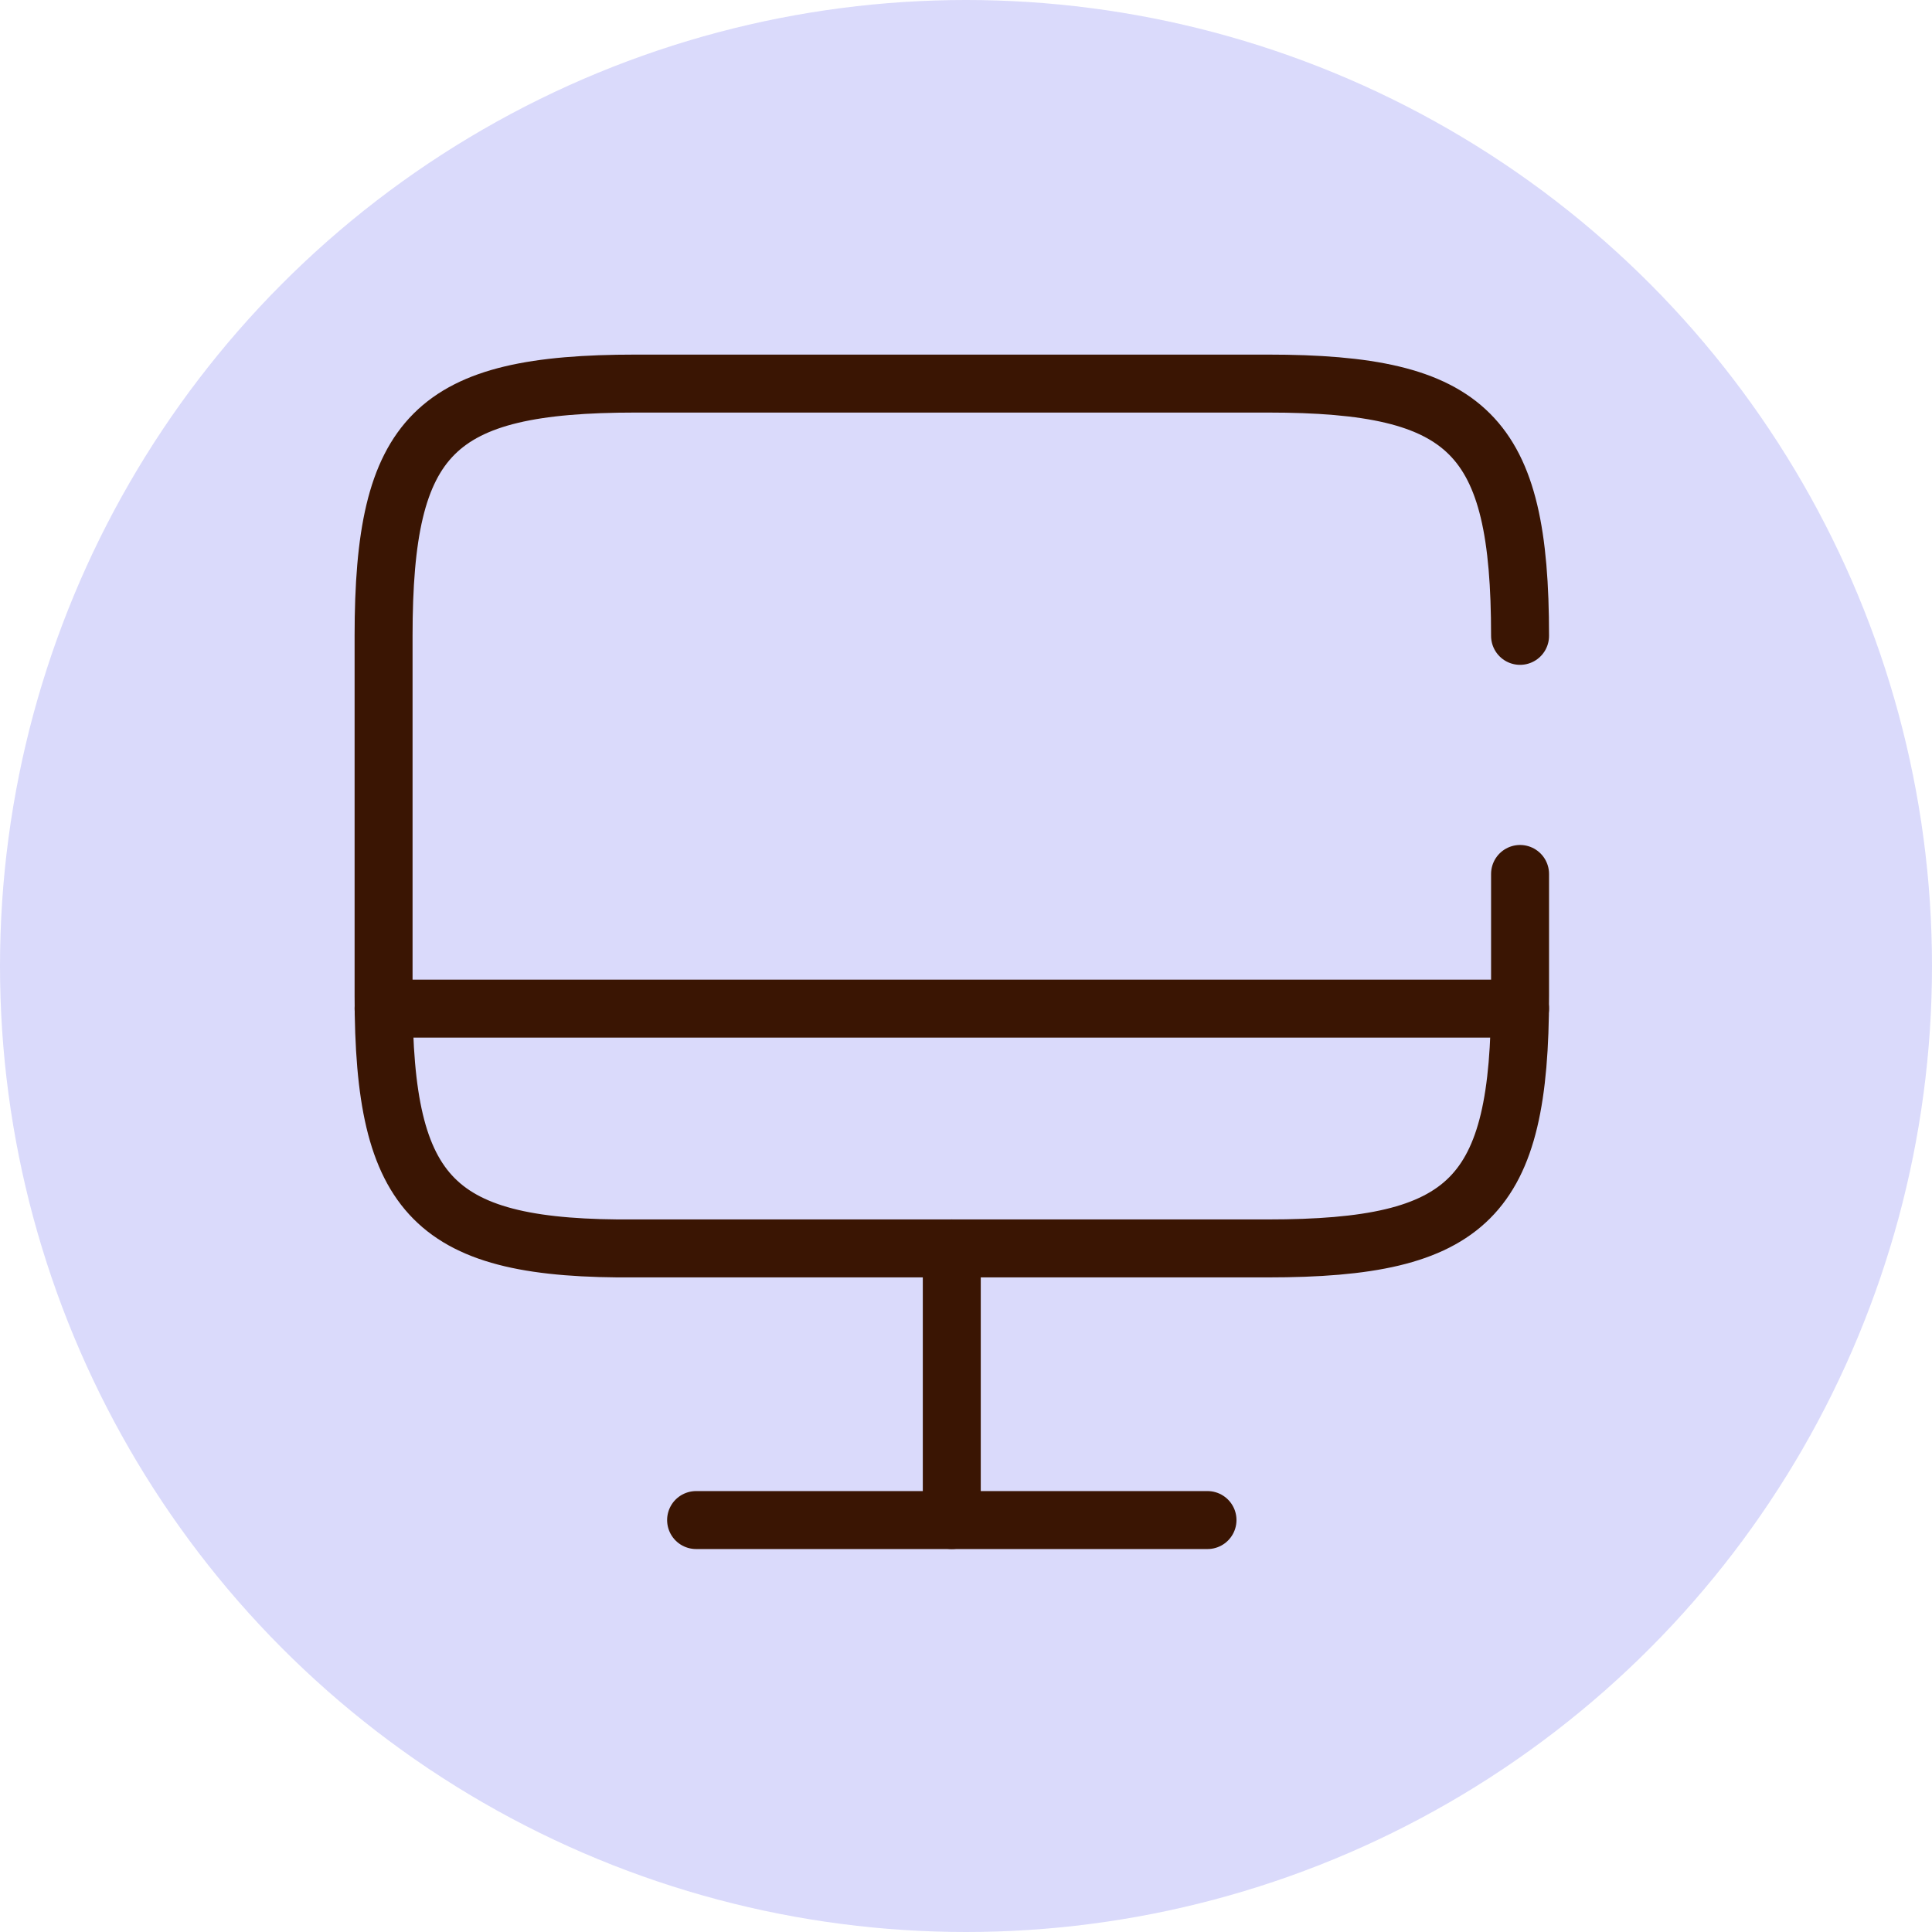
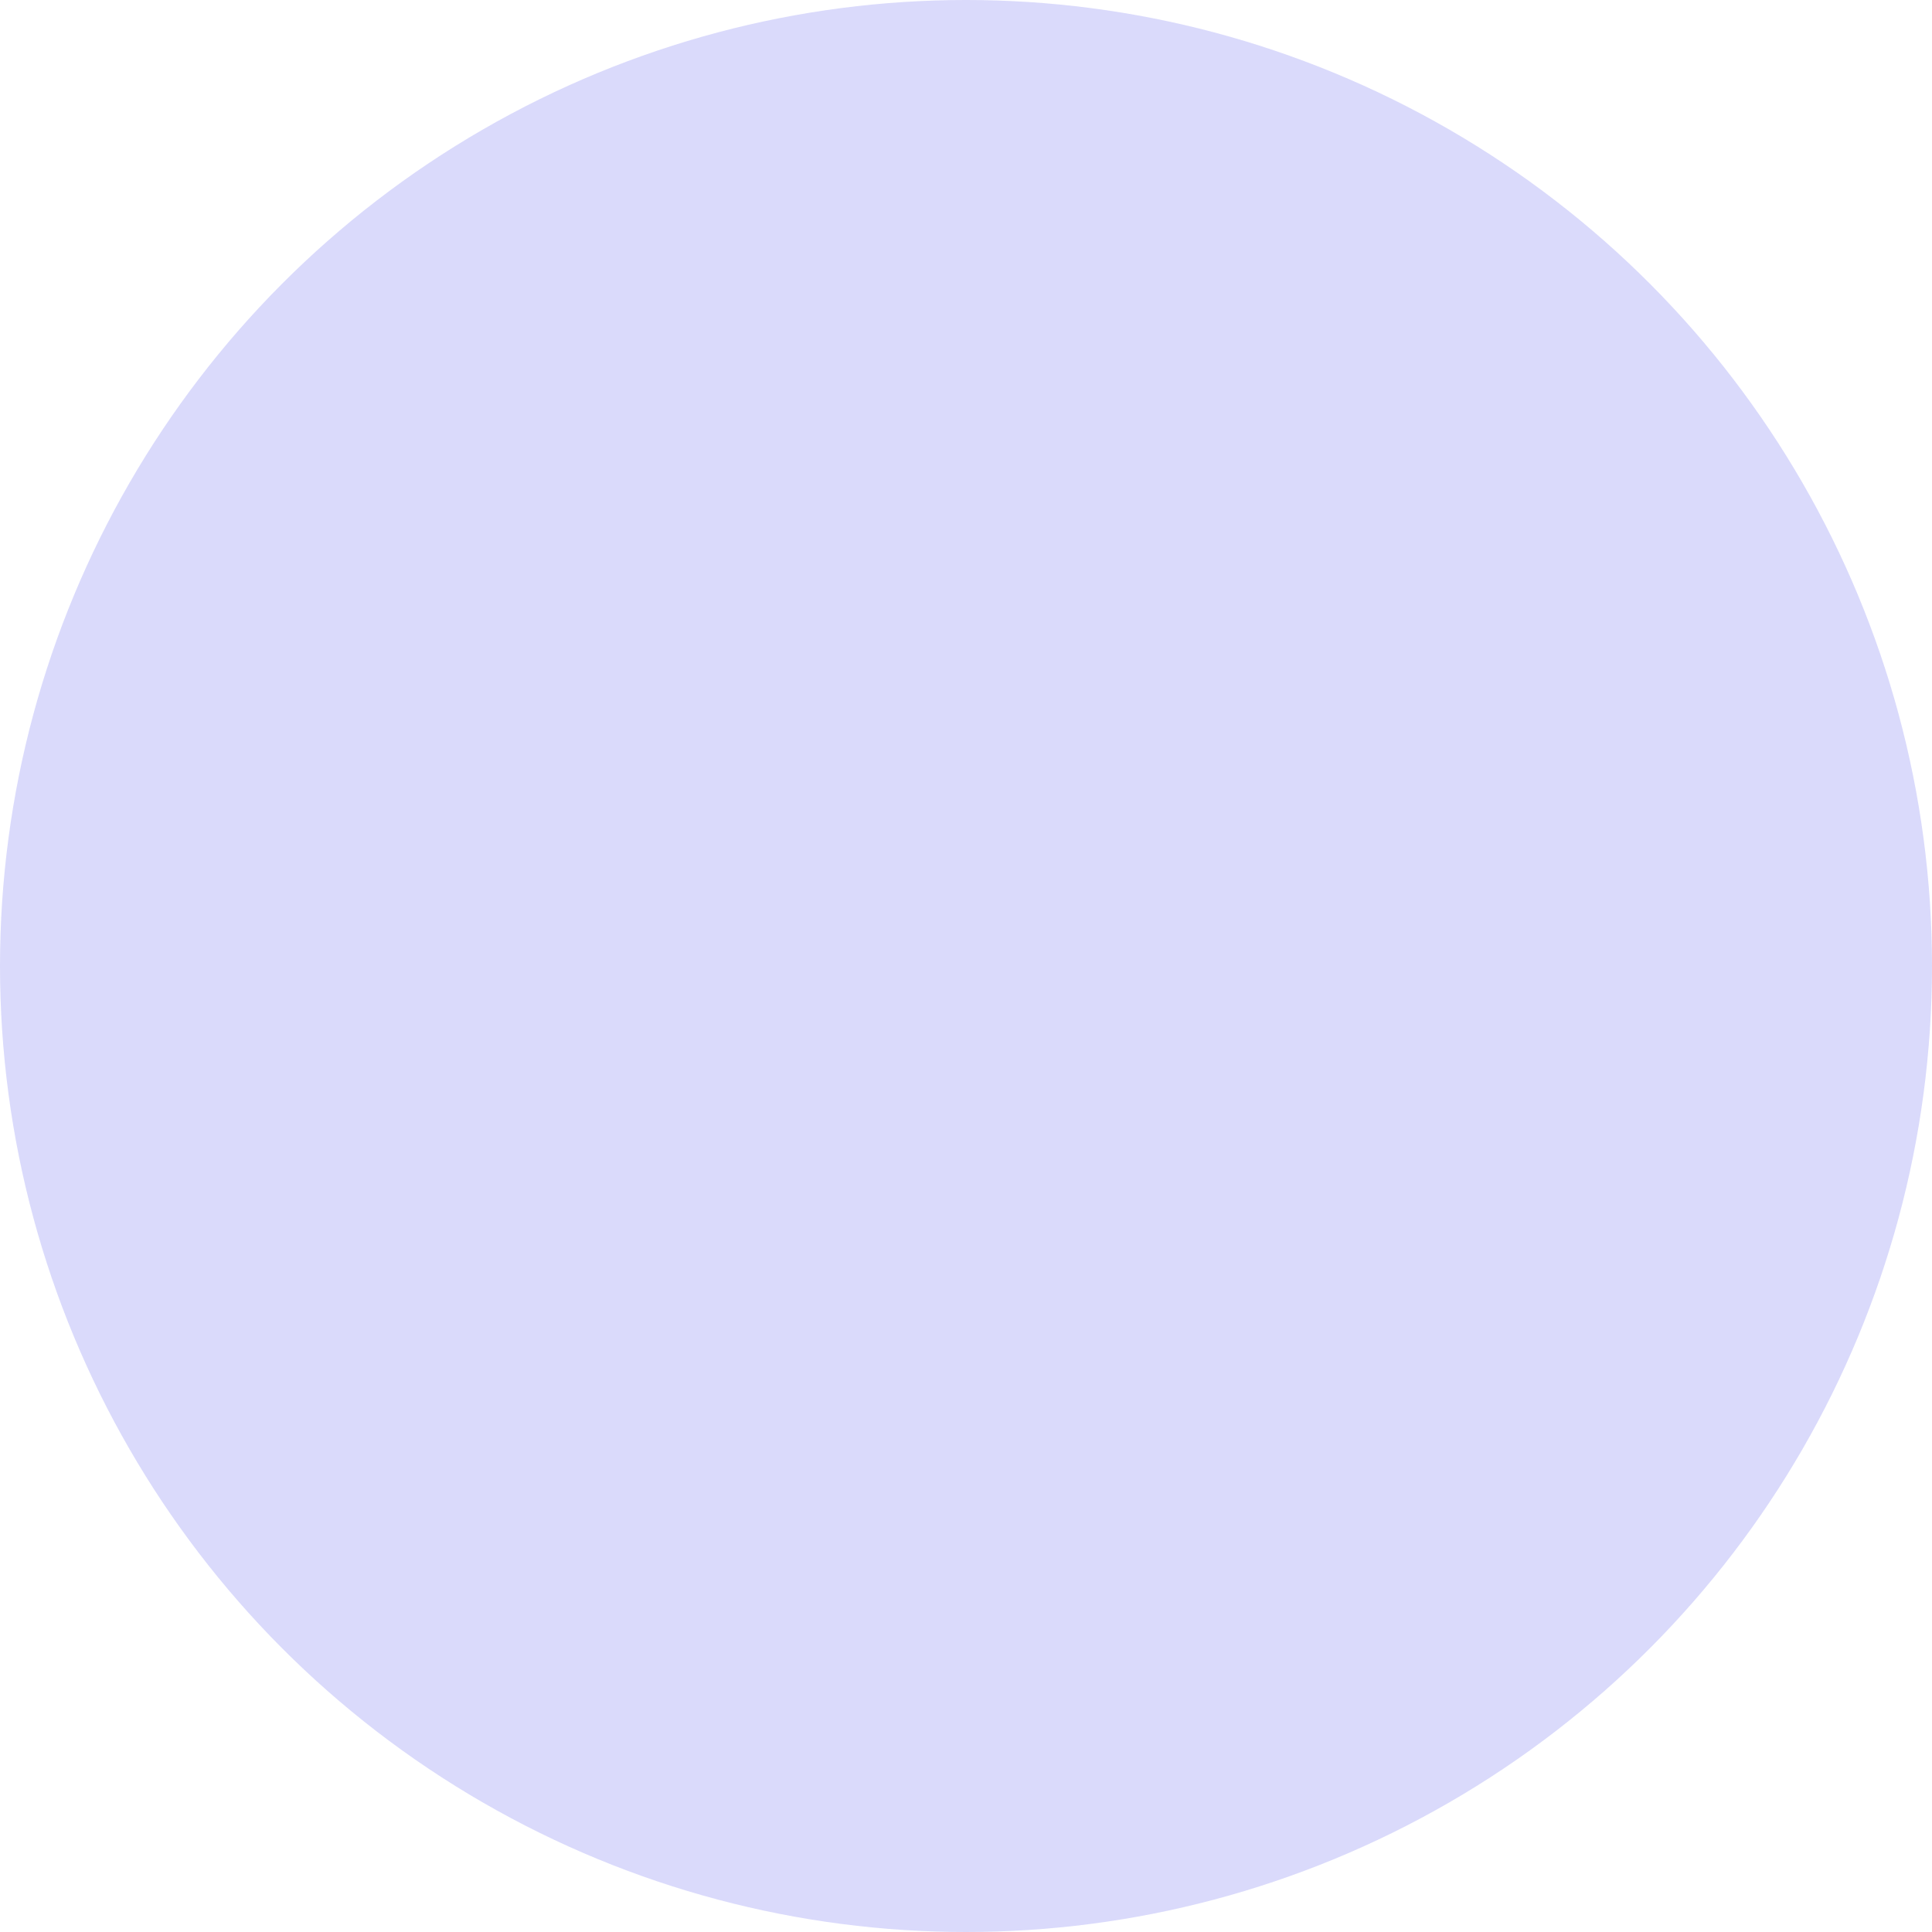
<svg xmlns="http://www.w3.org/2000/svg" width="50" height="50" viewBox="0 0 50 50" fill="none">
  <circle cx="25" cy="25" r="25" fill="#DADAFB" />
  <g clip-path="url(#clip0_25_761)">
-     <path d="M39.339 22.618V25.78C39.339 31 38.03 32.309 32.809 32.309H16.456C11.236 32.353 9.927 31 9.927 25.78V16.456C9.927 11.236 11.236 9.927 16.456 9.927H32.809C38.03 9.927 39.339 11.236 39.339 16.456" stroke="#3A1503" stroke-width="1.5" stroke-linecap="round" stroke-linejoin="round" />
    <path d="M24.632 32.309V39.339" stroke="#3A1503" stroke-width="1.5" stroke-linecap="round" stroke-linejoin="round" />
    <path d="M9.927 26.103H39.339" stroke="#3A1503" stroke-width="1.5" stroke-linecap="round" stroke-linejoin="round" />
    <path d="M18.015 39.339H31.25" stroke="#3A1503" stroke-width="1.5" stroke-linecap="round" stroke-linejoin="round" />
  </g>
  <defs>
    <clipPath id="clip0_25_761">
-       <rect width="31.618" height="31.618" fill="white" transform="translate(8.824 8.824)" />
-     </clipPath>
+       </clipPath>
  </defs>
</svg>